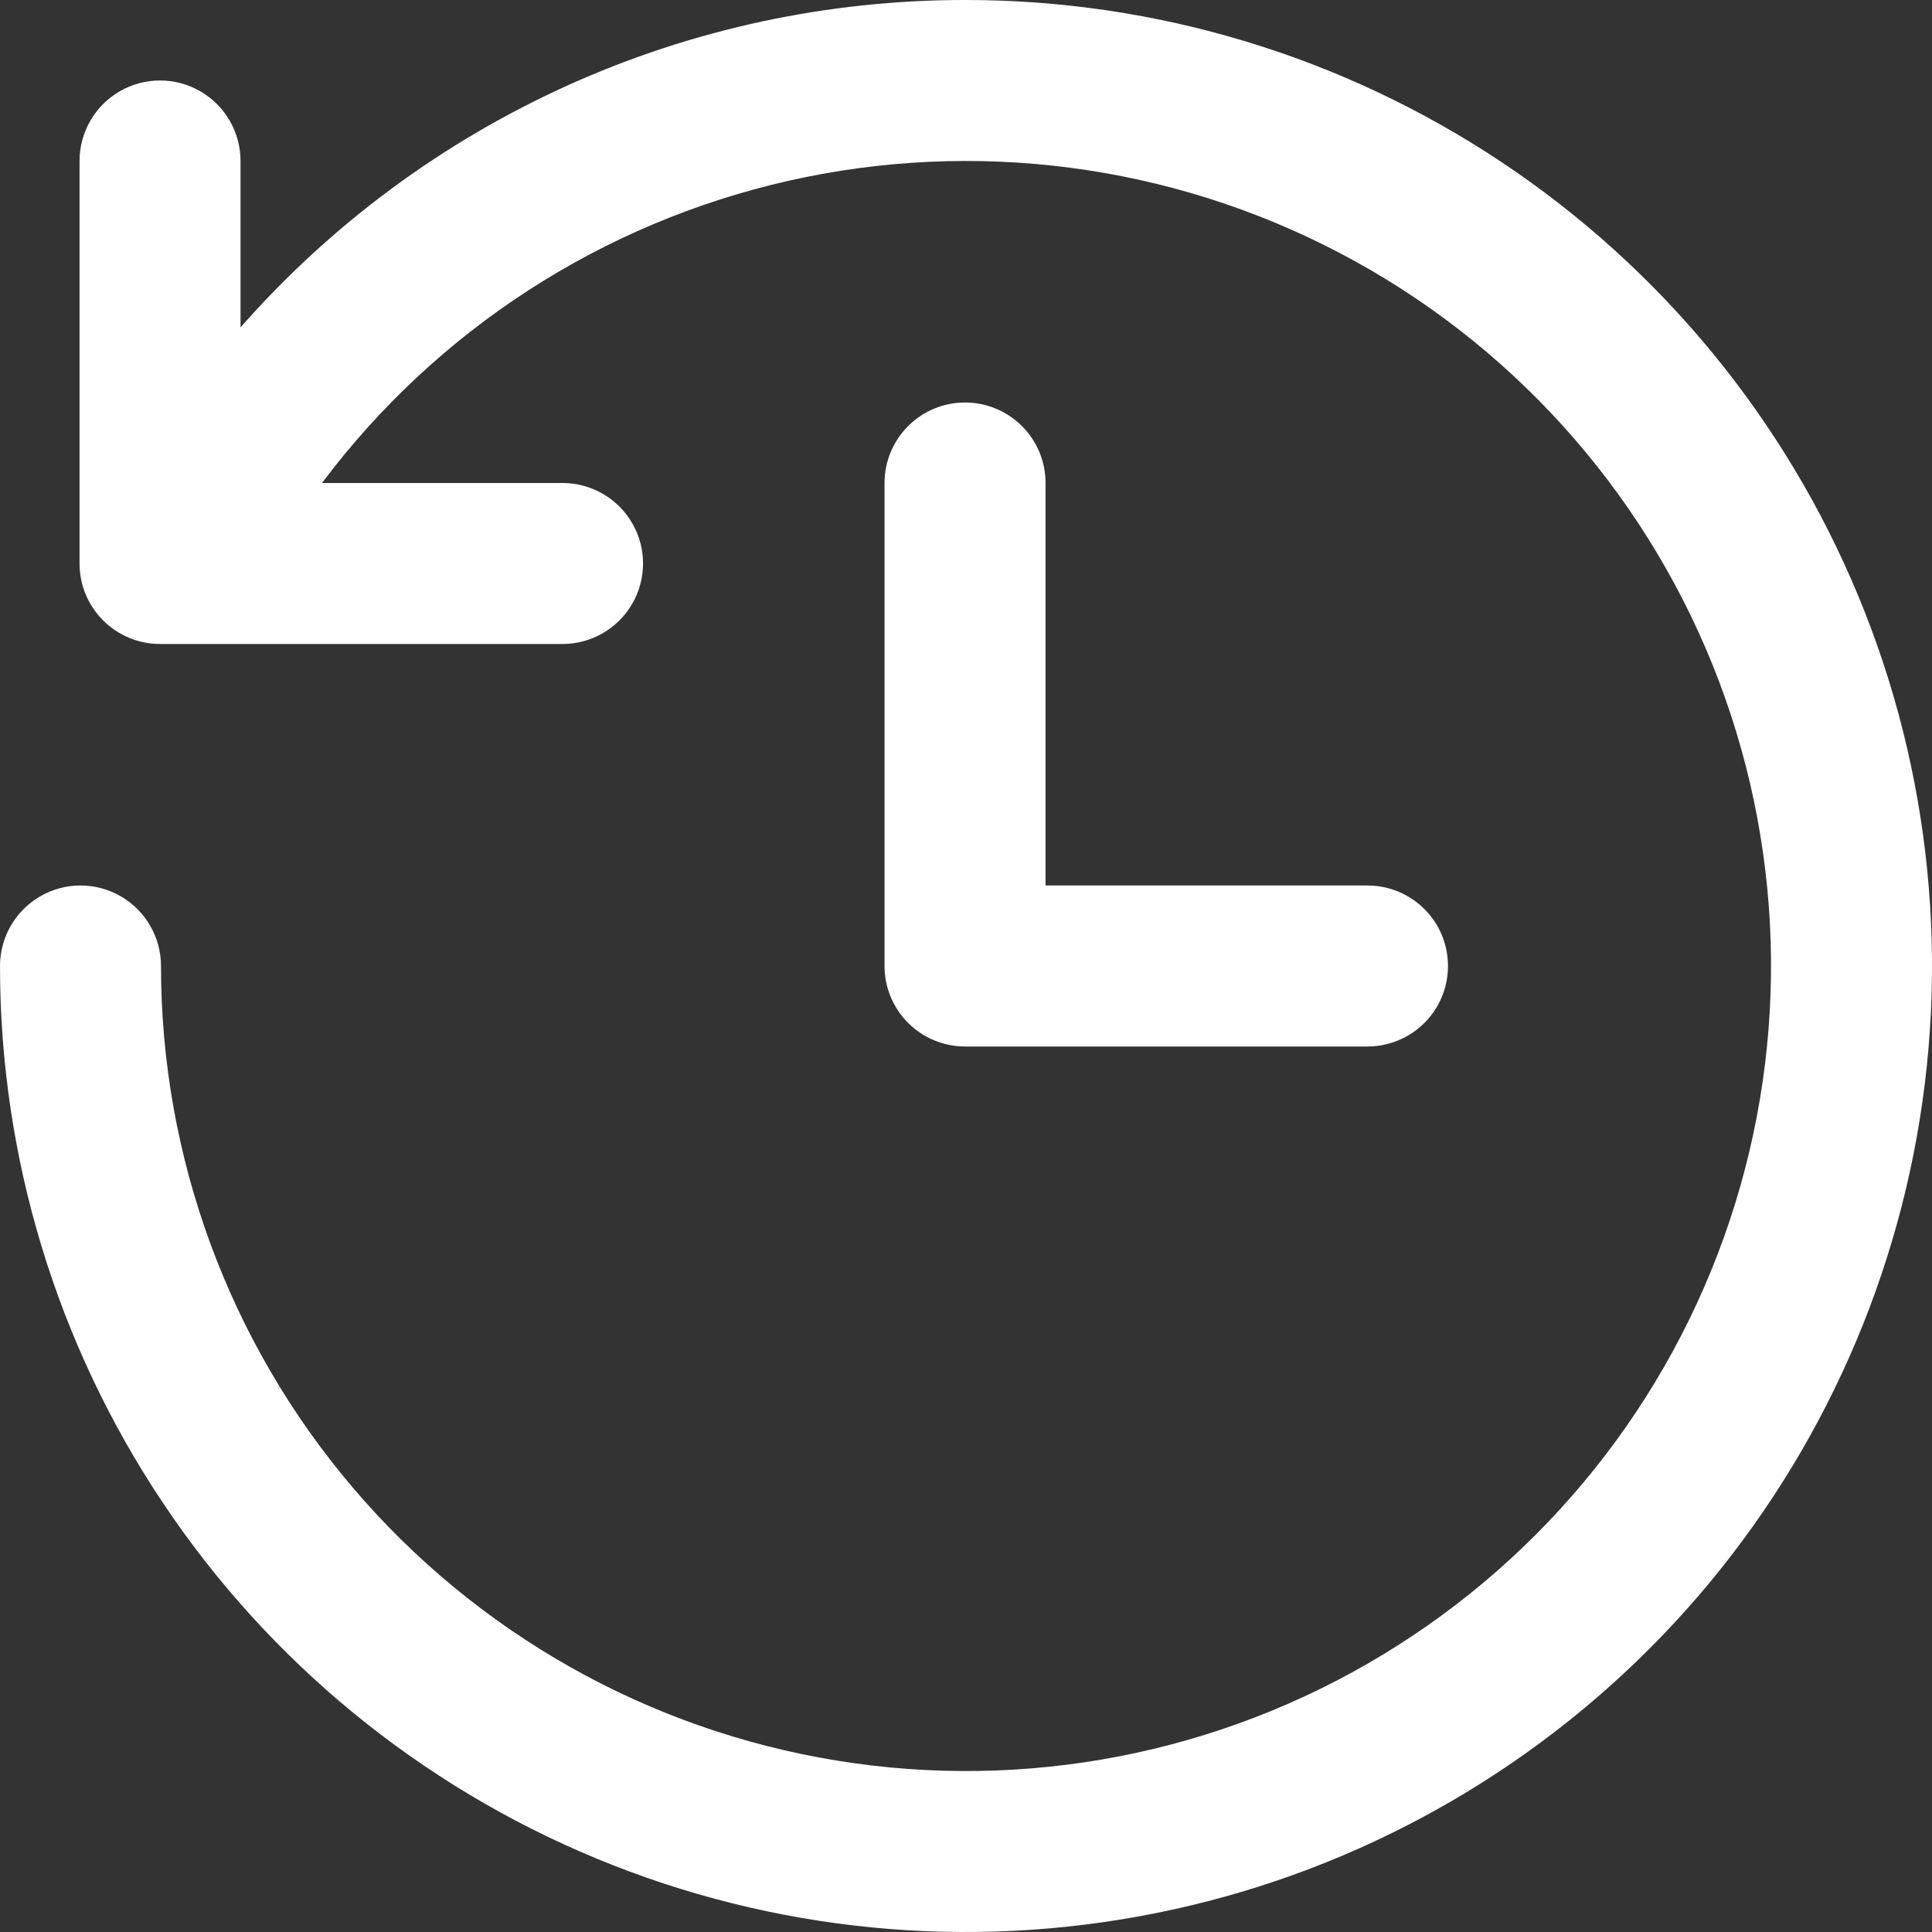
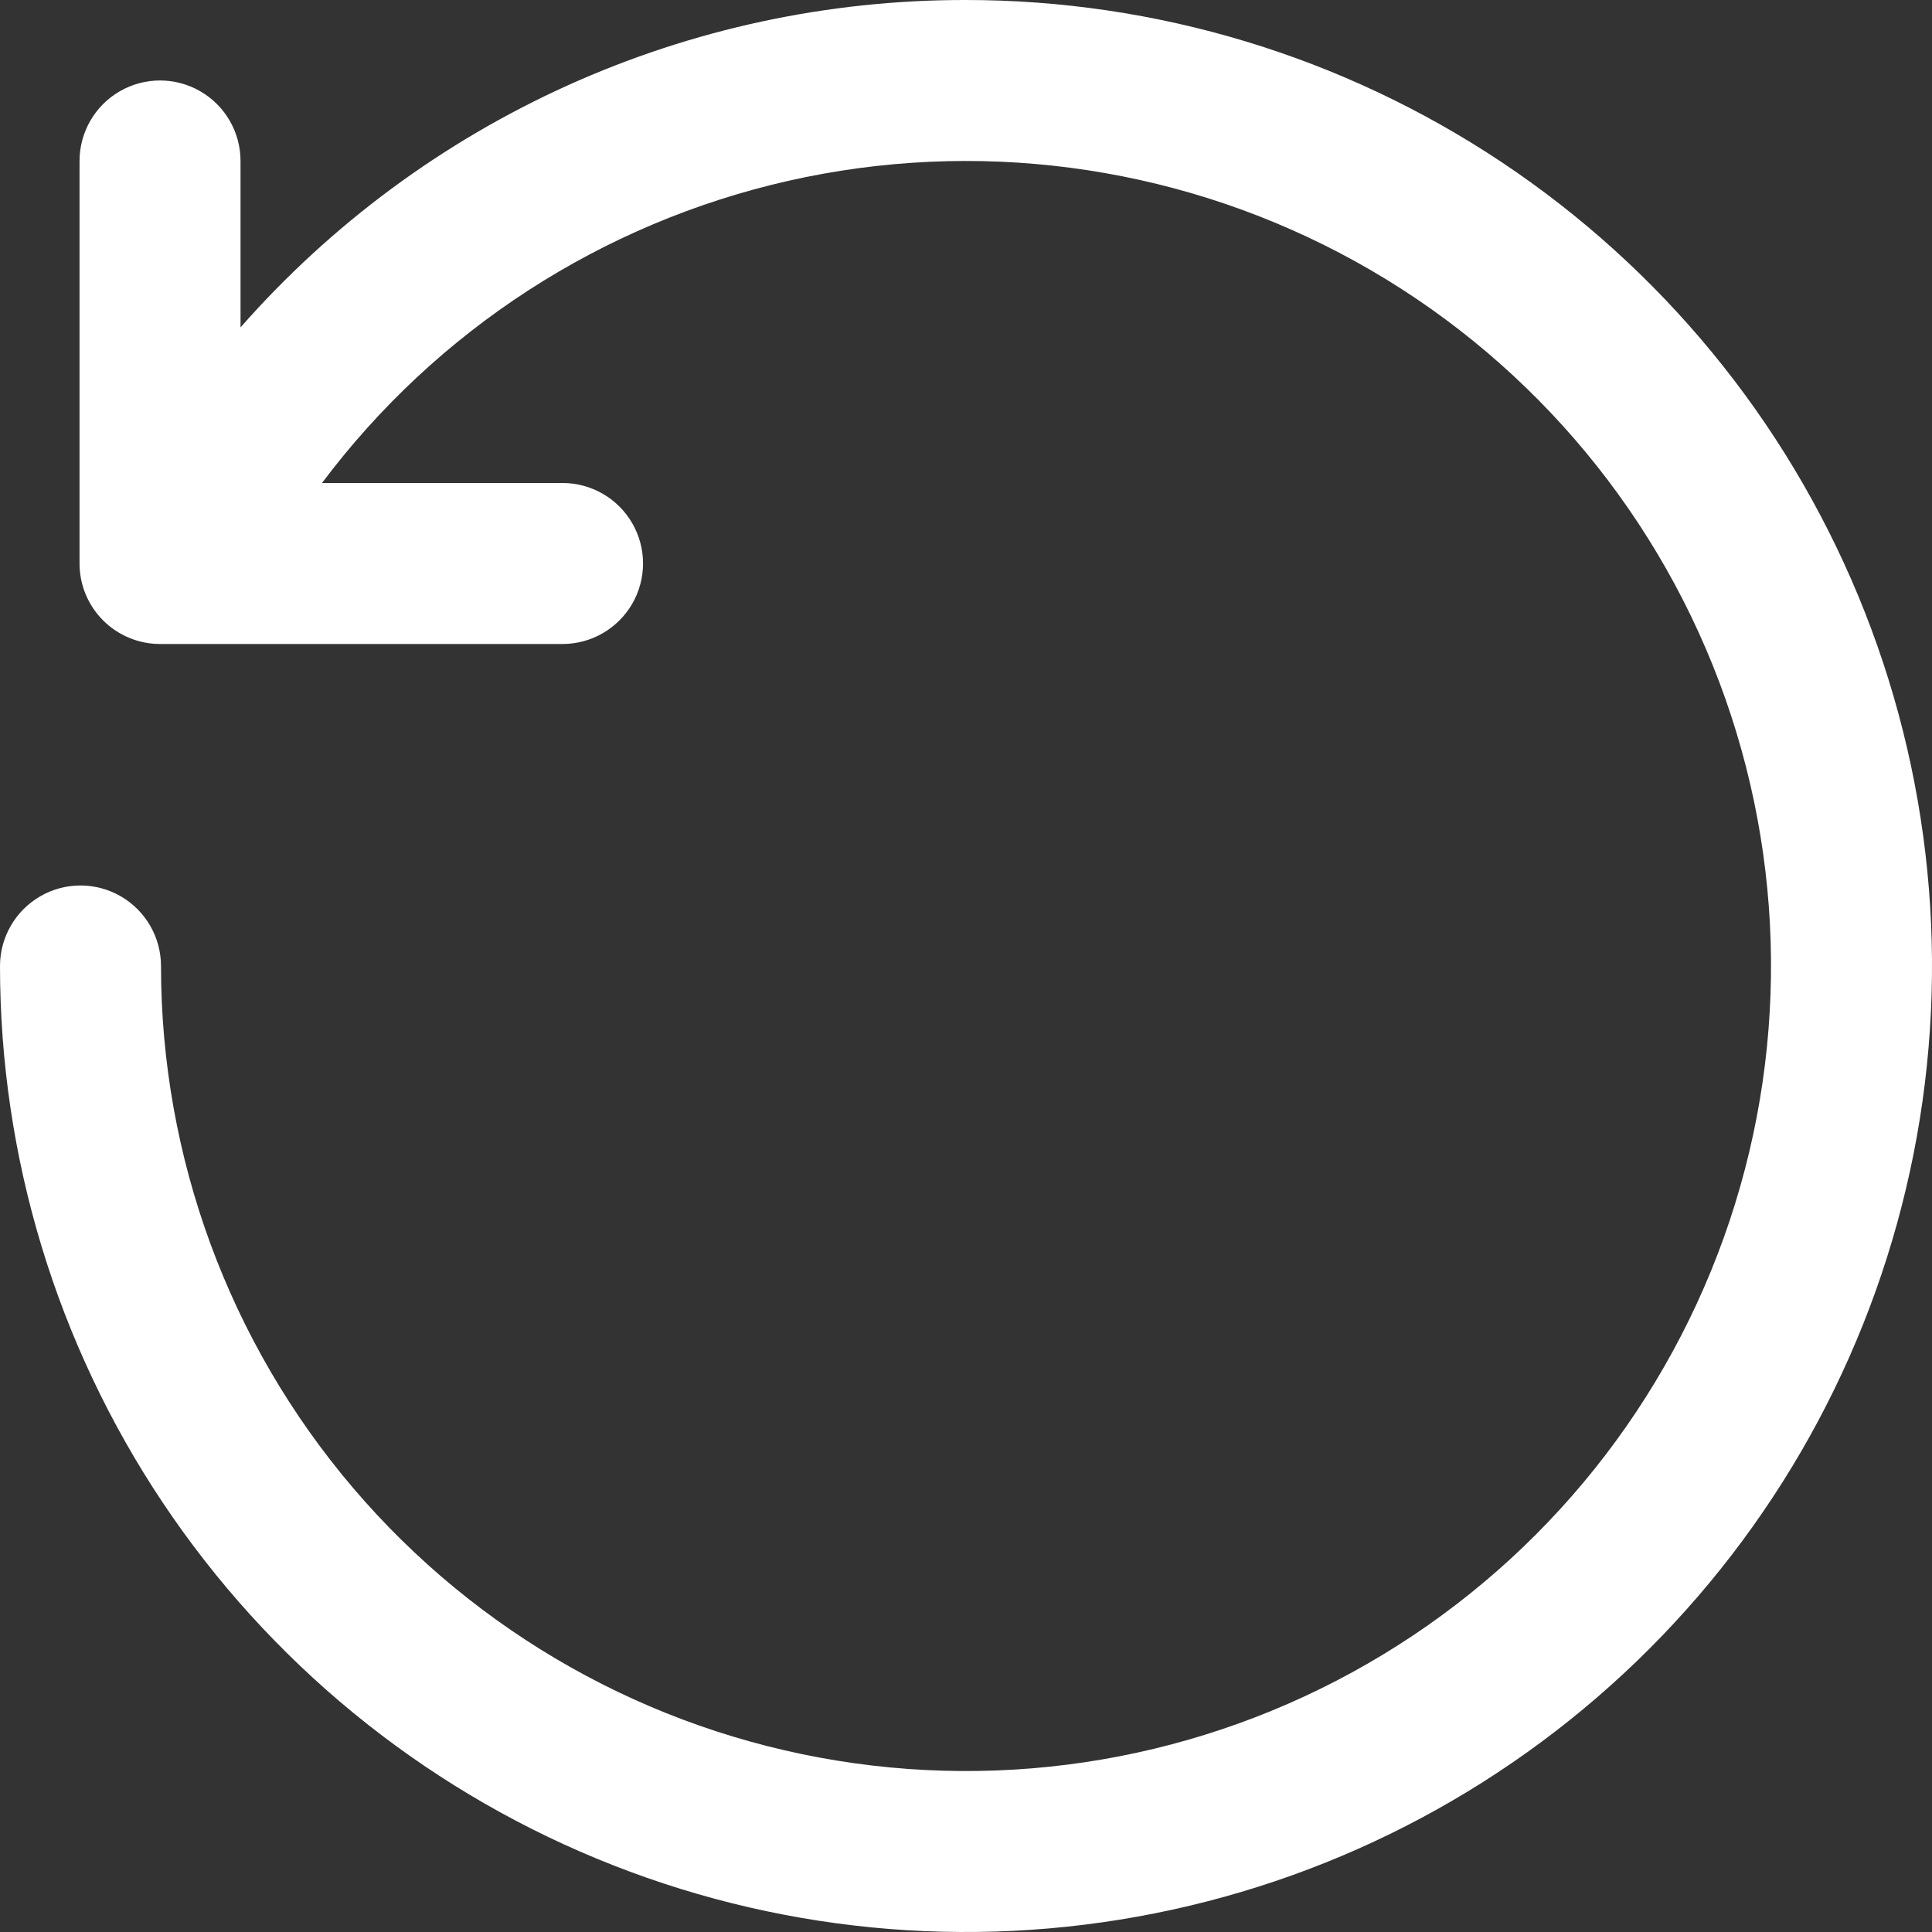
<svg xmlns="http://www.w3.org/2000/svg" width="24" height="24" viewBox="0 0 24 24" fill="none">
  <rect x="0" y="0" width="24" height="24" fill="#333333" stroke="none" />
-   <path d="M11.988 5C11.723 5 11.468 5.105 11.281 5.293C11.093 5.48 10.988 5.735 10.988 6V12C10.988 12.265 11.093 12.519 11.281 12.707C11.468 12.894 11.723 13 11.988 13H16.988C17.345 13 17.675 12.809 17.854 12.5C18.032 12.19 18.032 11.809 17.854 11.5C17.675 11.19 17.345 11 16.988 11H12.988V6C12.988 5.734 12.883 5.48 12.695 5.293C12.507 5.105 12.253 5 11.988 5L11.988 5Z" fill="white" />
  <path d="M11.988 3.7994e-06C10.285 -0.001 8.601 0.361 7.049 1.062C5.497 1.764 4.112 2.788 2.988 4.067V2C2.988 1.643 2.797 1.312 2.488 1.134C2.179 0.955 1.797 0.955 1.488 1.134C1.179 1.312 0.988 1.643 0.988 2V7C0.988 7.265 1.093 7.519 1.281 7.707C1.468 7.894 1.723 8 1.988 8H6.988C7.345 8 7.675 7.809 7.854 7.5C8.033 7.19 8.033 6.809 7.854 6.5C7.675 6.19 7.345 6 6.988 6H4C5.425 4.1 7.479 2.77 9.795 2.246C12.111 1.722 14.538 2.04 16.641 3.142C18.744 4.244 20.387 6.059 21.275 8.261C22.163 10.463 22.238 12.909 21.487 15.162C20.736 17.415 19.208 19.327 17.176 20.556C15.145 21.786 12.742 22.252 10.398 21.871C8.054 21.491 5.922 20.289 4.383 18.48C2.845 16.672 2 14.375 2 12C2 11.643 1.809 11.313 1.5 11.134C1.19 10.955 0.809 10.955 0.5 11.134C0.191 11.313 0 11.643 0 12C0 14.374 0.704 16.695 2.023 18.668C3.342 20.642 5.217 22.18 7.411 23.088C9.604 23.996 12.017 24.233 14.346 23.768C16.674 23.305 18.812 22.16 20.49 20.481C22.167 18.802 23.309 16.662 23.771 14.334C24.233 12.005 23.993 9.592 23.083 7.4C22.173 5.207 20.633 3.334 18.658 2.017C16.683 0.7 14.362 -0.002 11.988 0L11.988 3.7994e-06Z" fill="white" />
</svg>